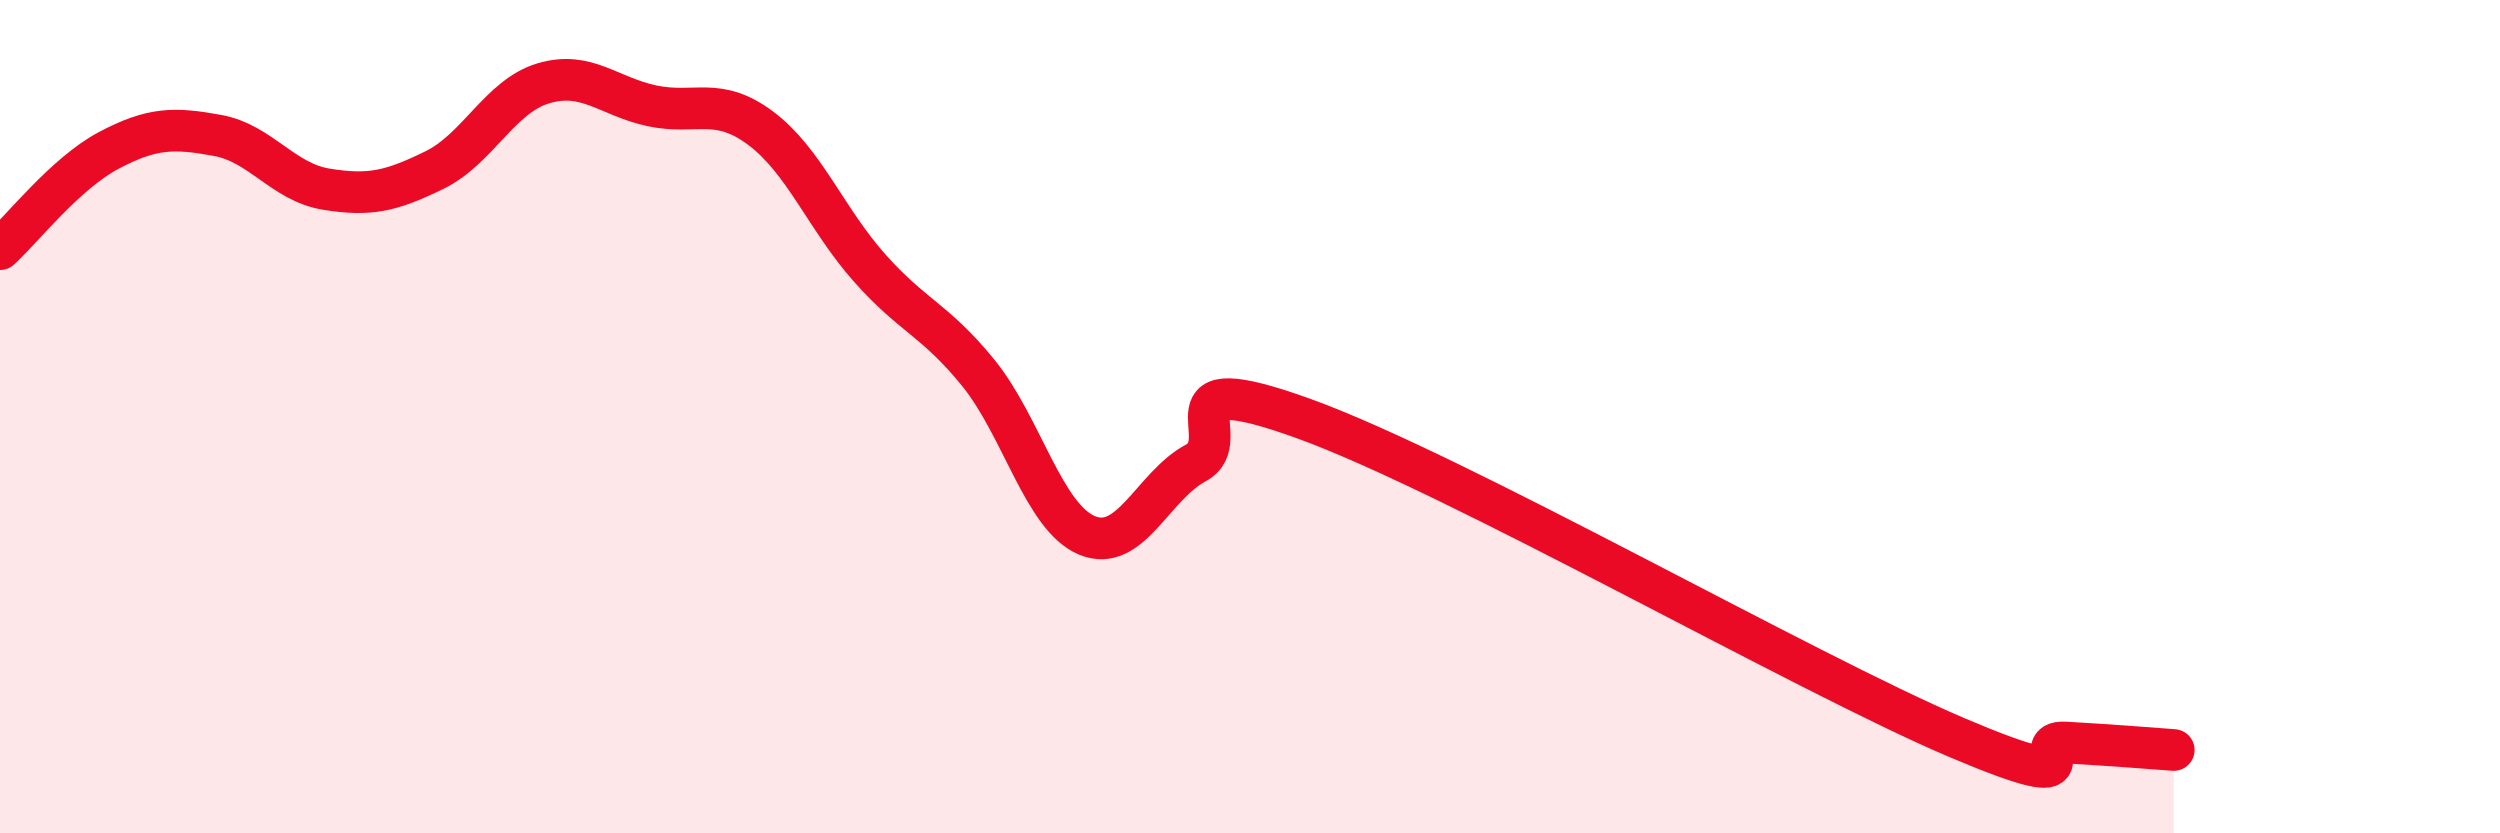
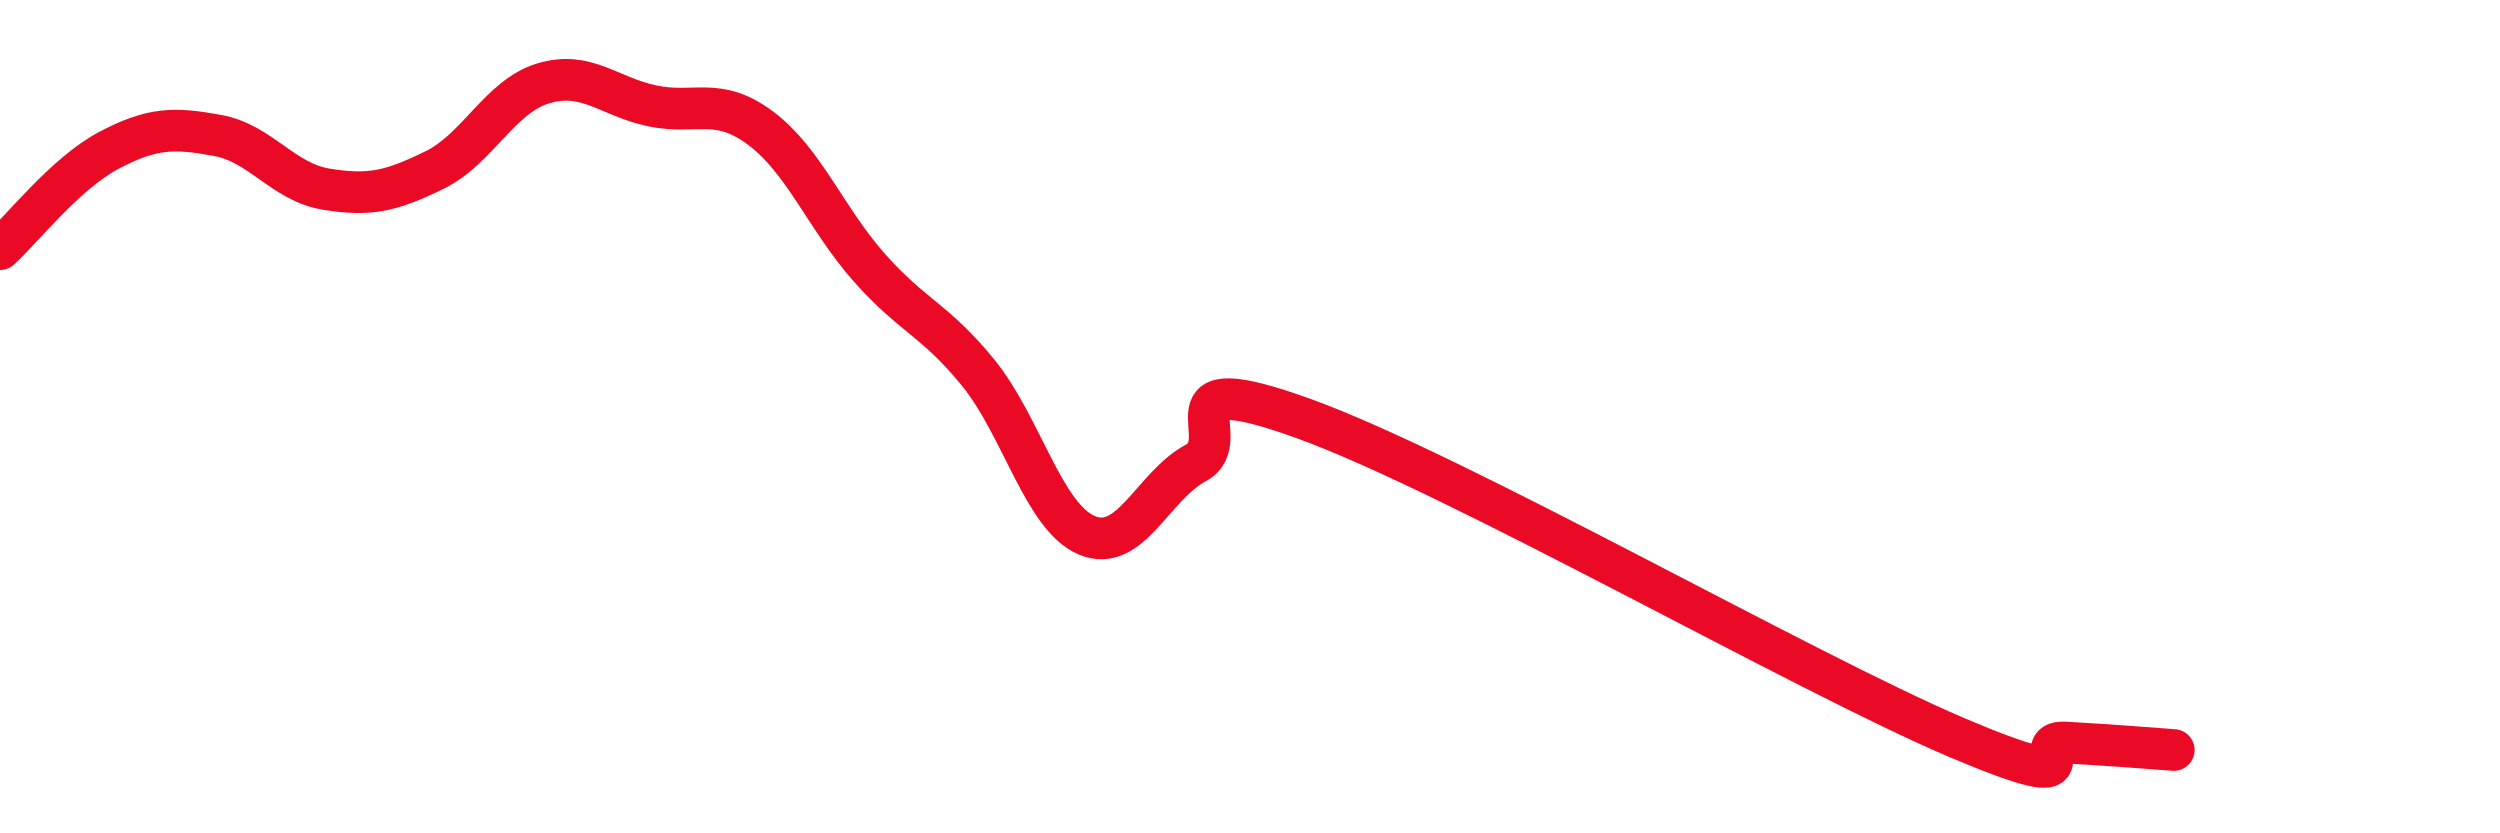
<svg xmlns="http://www.w3.org/2000/svg" width="60" height="20" viewBox="0 0 60 20">
-   <path d="M 0,5.98 C 0.52,5.51 1.57,4.16 2.61,3.61 C 3.65,3.06 4.18,3.06 5.22,3.25 C 6.26,3.44 6.79,4.37 7.83,4.54 C 8.87,4.71 9.39,4.59 10.43,4.08 C 11.47,3.57 12,2.31 13.04,2 C 14.08,1.69 14.61,2.32 15.65,2.54 C 16.69,2.76 17.22,2.3 18.26,3.08 C 19.3,3.86 19.83,5.26 20.87,6.43 C 21.91,7.6 22.44,7.67 23.48,8.95 C 24.52,10.23 25.05,12.42 26.09,12.85 C 27.13,13.28 27.66,11.67 28.7,11.11 C 29.74,10.55 27.65,8.73 31.3,10.05 C 34.95,11.37 43.31,16.15 46.96,17.7 C 50.61,19.25 48.53,17.76 49.57,17.82 C 50.61,17.88 51.65,17.96 52.17,18L52.17 20L0 20Z" fill="#EB0A25" opacity="0.1" stroke-linecap="round" stroke-linejoin="round" />
  <path d="M 0,5.98 C 0.52,5.51 1.57,4.16 2.61,3.61 C 3.65,3.06 4.18,3.06 5.22,3.25 C 6.26,3.44 6.79,4.37 7.83,4.54 C 8.87,4.71 9.39,4.59 10.43,4.08 C 11.47,3.57 12,2.31 13.04,2 C 14.08,1.69 14.61,2.32 15.65,2.54 C 16.69,2.76 17.22,2.3 18.26,3.08 C 19.3,3.86 19.83,5.26 20.87,6.43 C 21.91,7.6 22.44,7.67 23.48,8.95 C 24.52,10.23 25.05,12.42 26.09,12.85 C 27.13,13.28 27.66,11.67 28.7,11.11 C 29.74,10.55 27.65,8.73 31.3,10.05 C 34.95,11.37 43.31,16.15 46.96,17.7 C 50.61,19.25 48.53,17.76 49.57,17.82 C 50.61,17.88 51.65,17.96 52.17,18" stroke="#EB0A25" stroke-width="1" fill="none" stroke-linecap="round" stroke-linejoin="round" />
</svg>